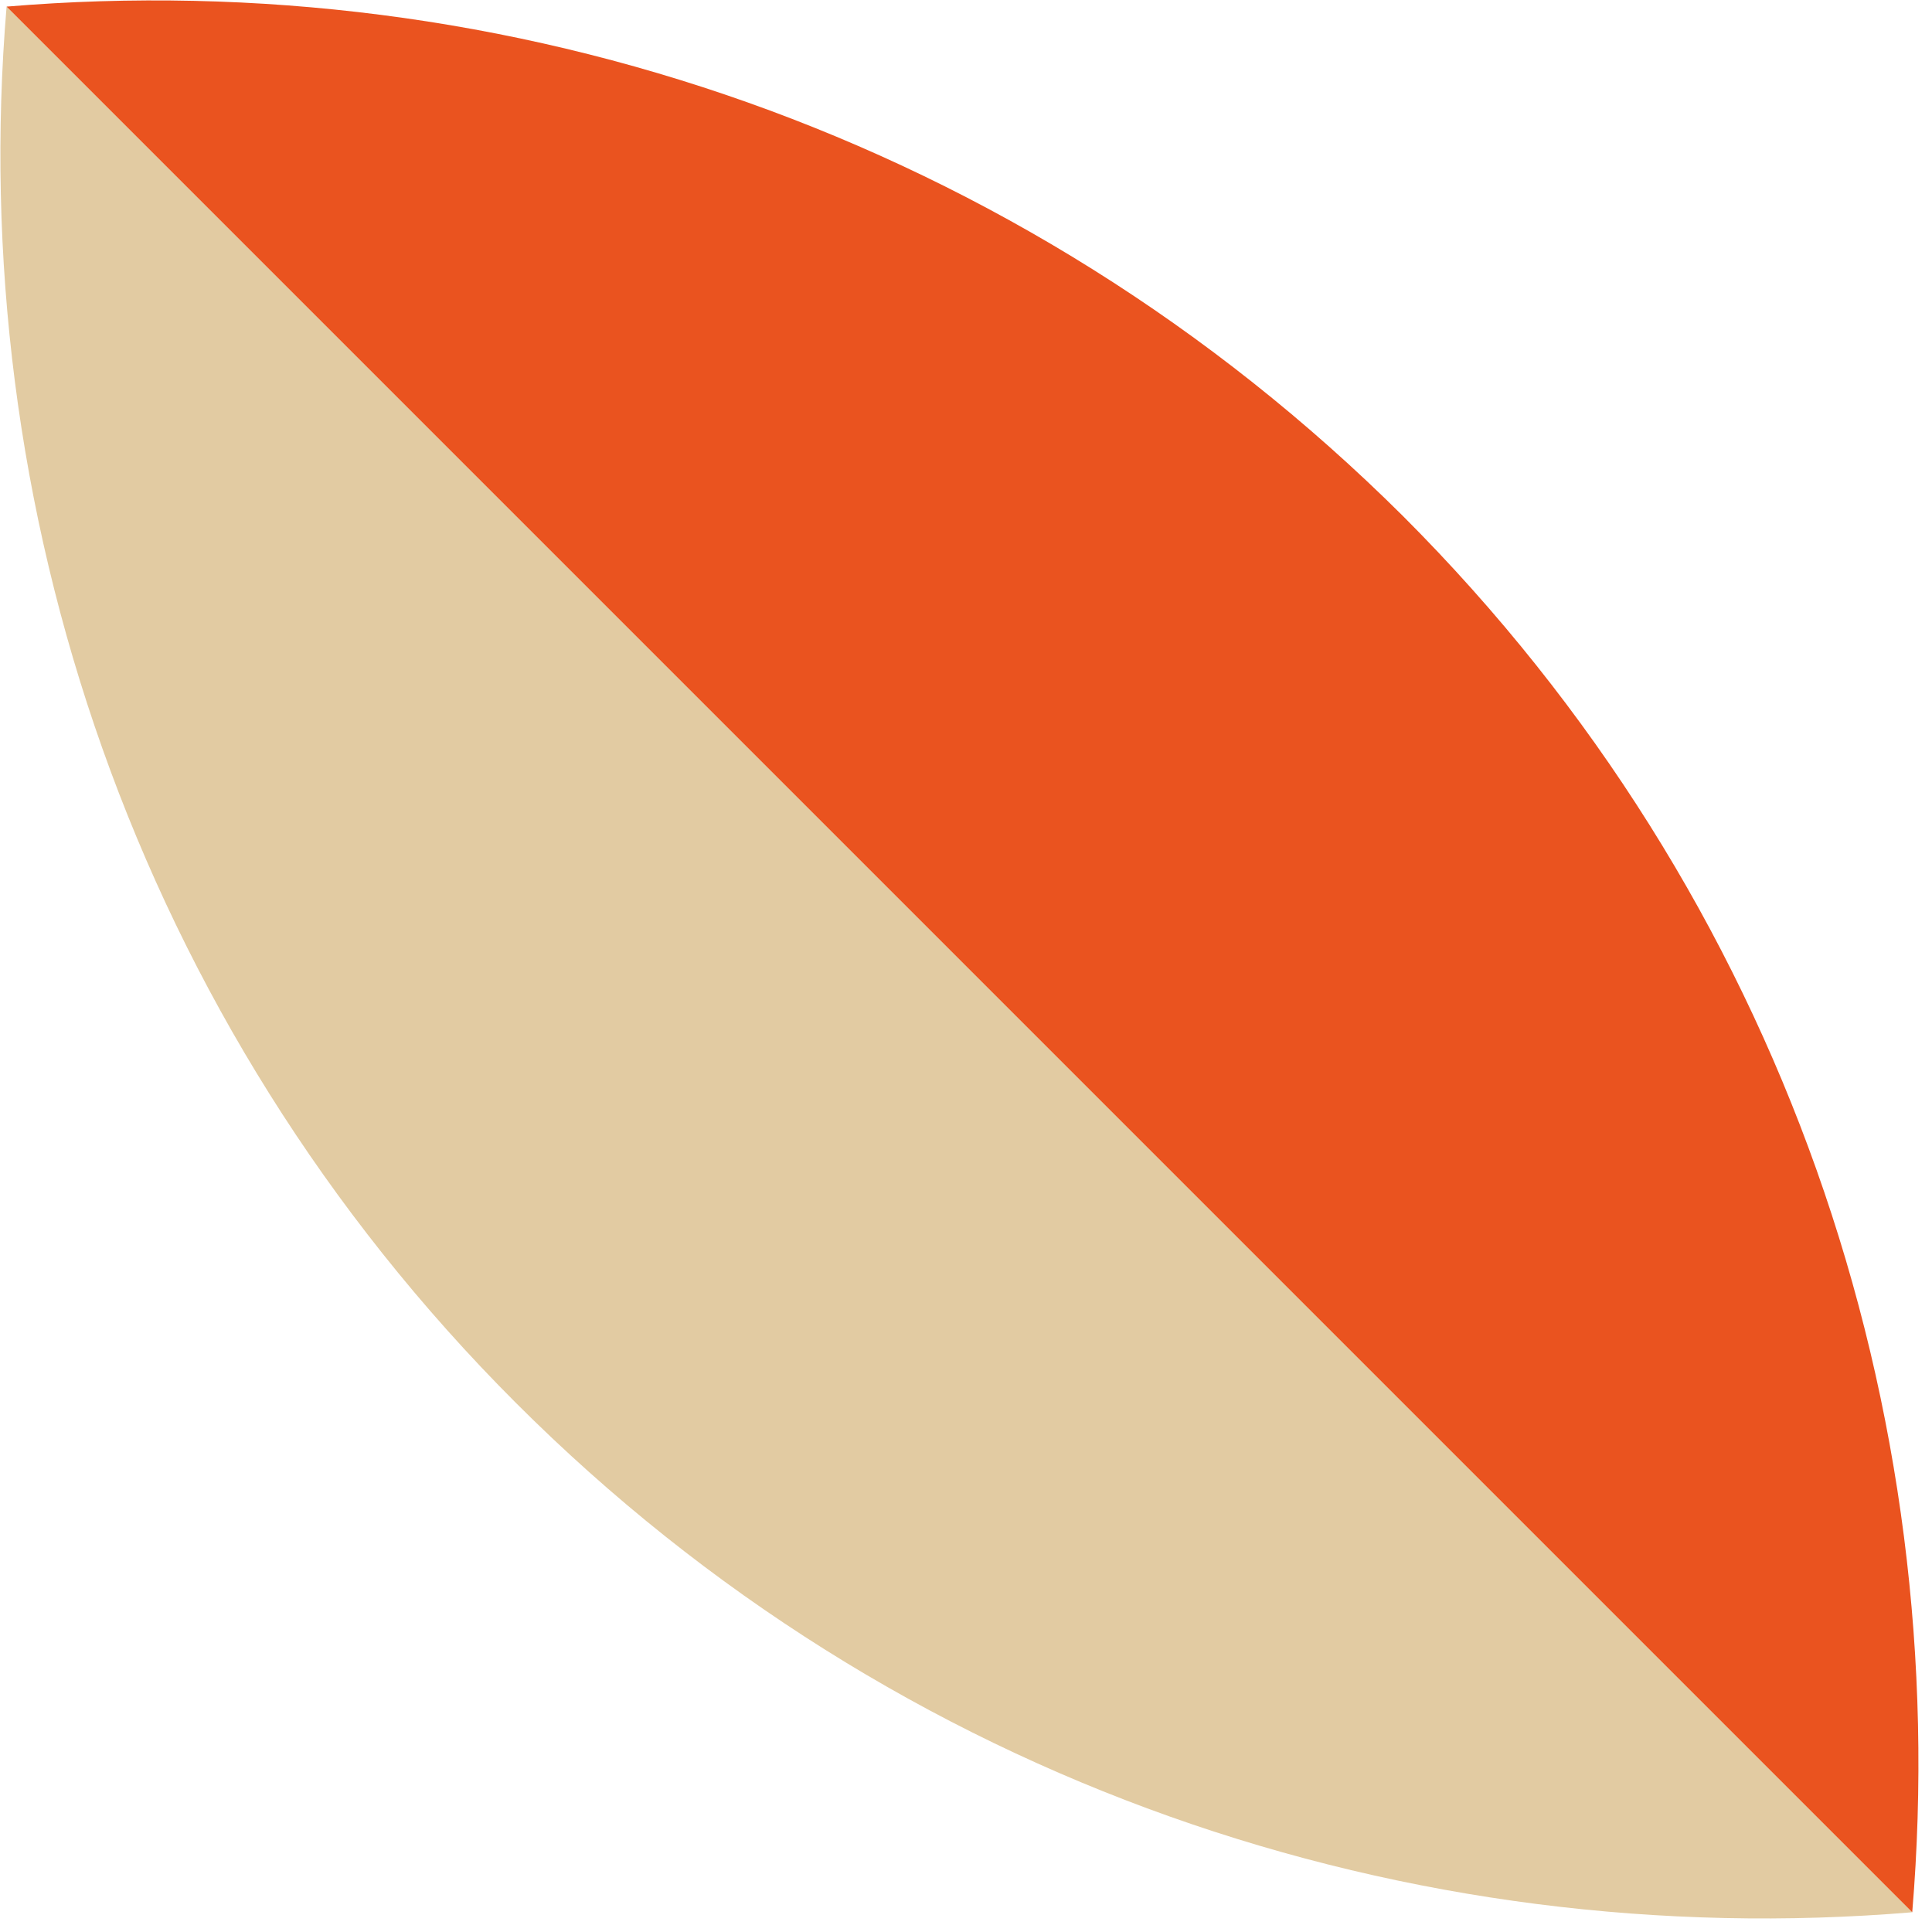
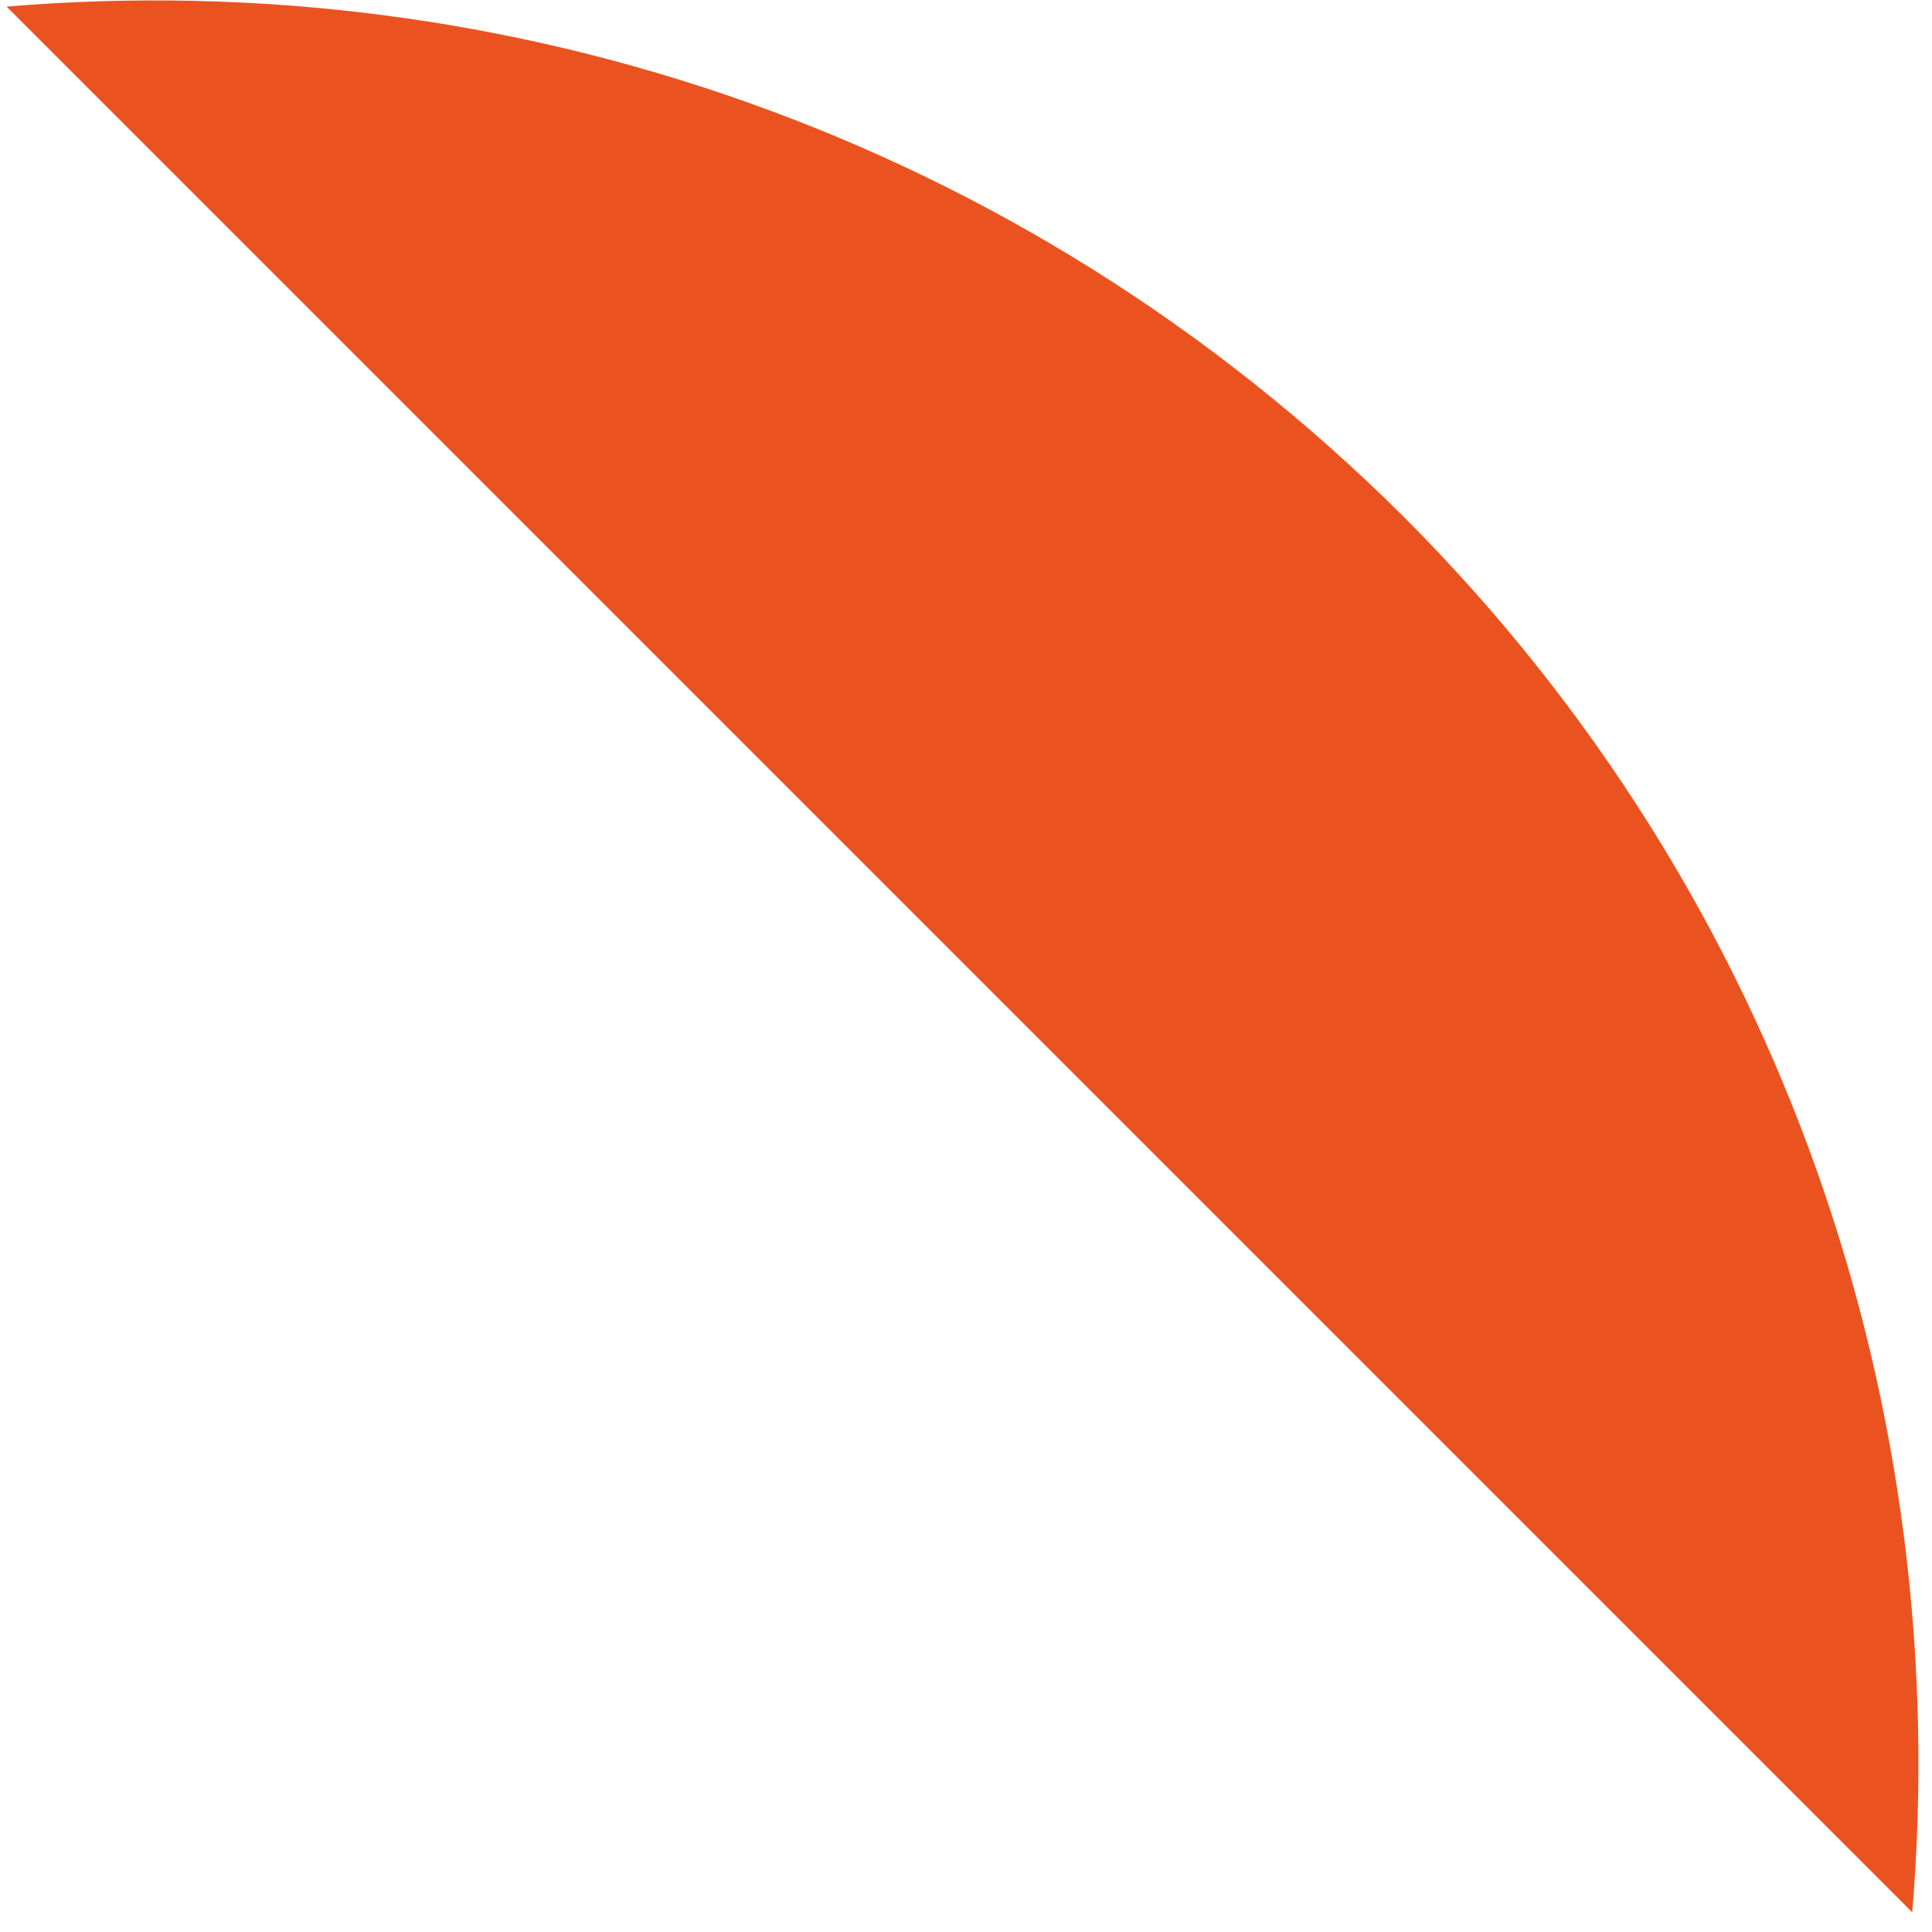
<svg xmlns="http://www.w3.org/2000/svg" width="88" height="88" viewBox="0 0 88 88" fill="none">
-   <path d="M0.3 0.301C-1.6 23.001 6.1 46.501 23.5 63.901C40.9 81.301 64.3 89.001 87.1 87.101L0.3 0.301Z" fill="#E2CBA2" />
  <path d="M0.3 0.301C23 -1.599 46.4 6.101 63.9 23.502C81.3 40.901 89 64.302 87.1 87.102L0.3 0.301Z" fill="#EA531F" />
</svg>